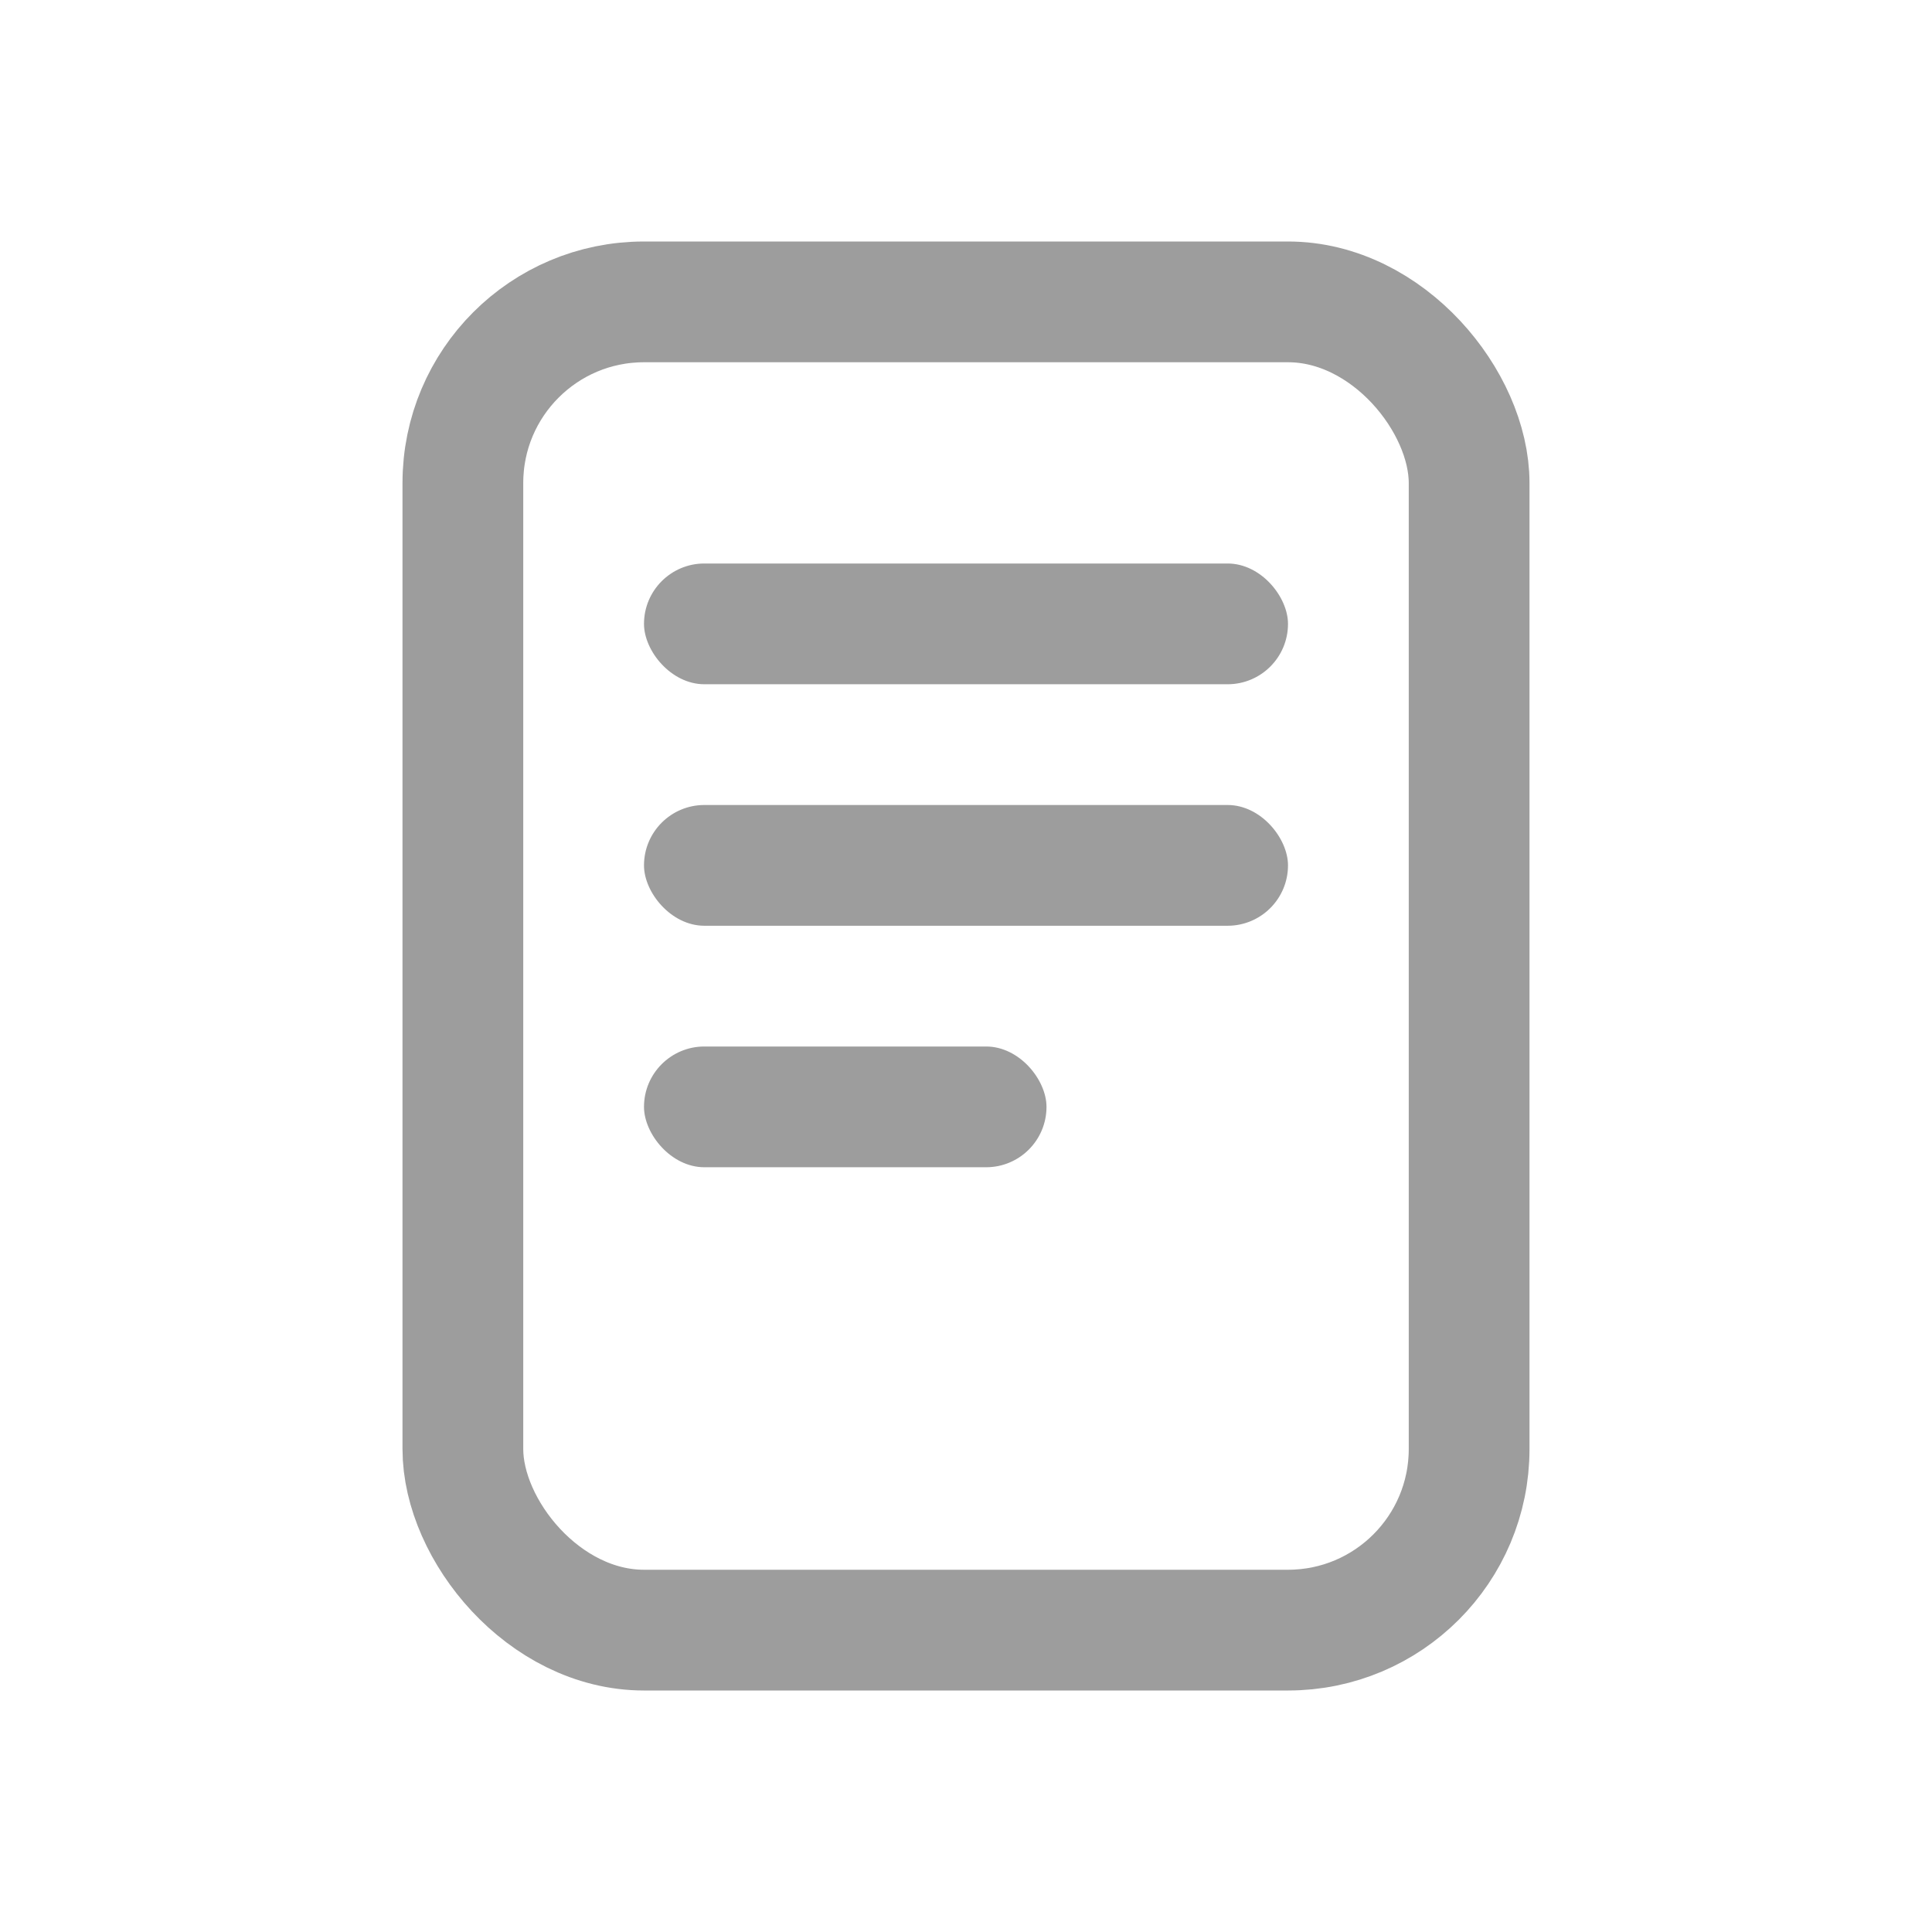
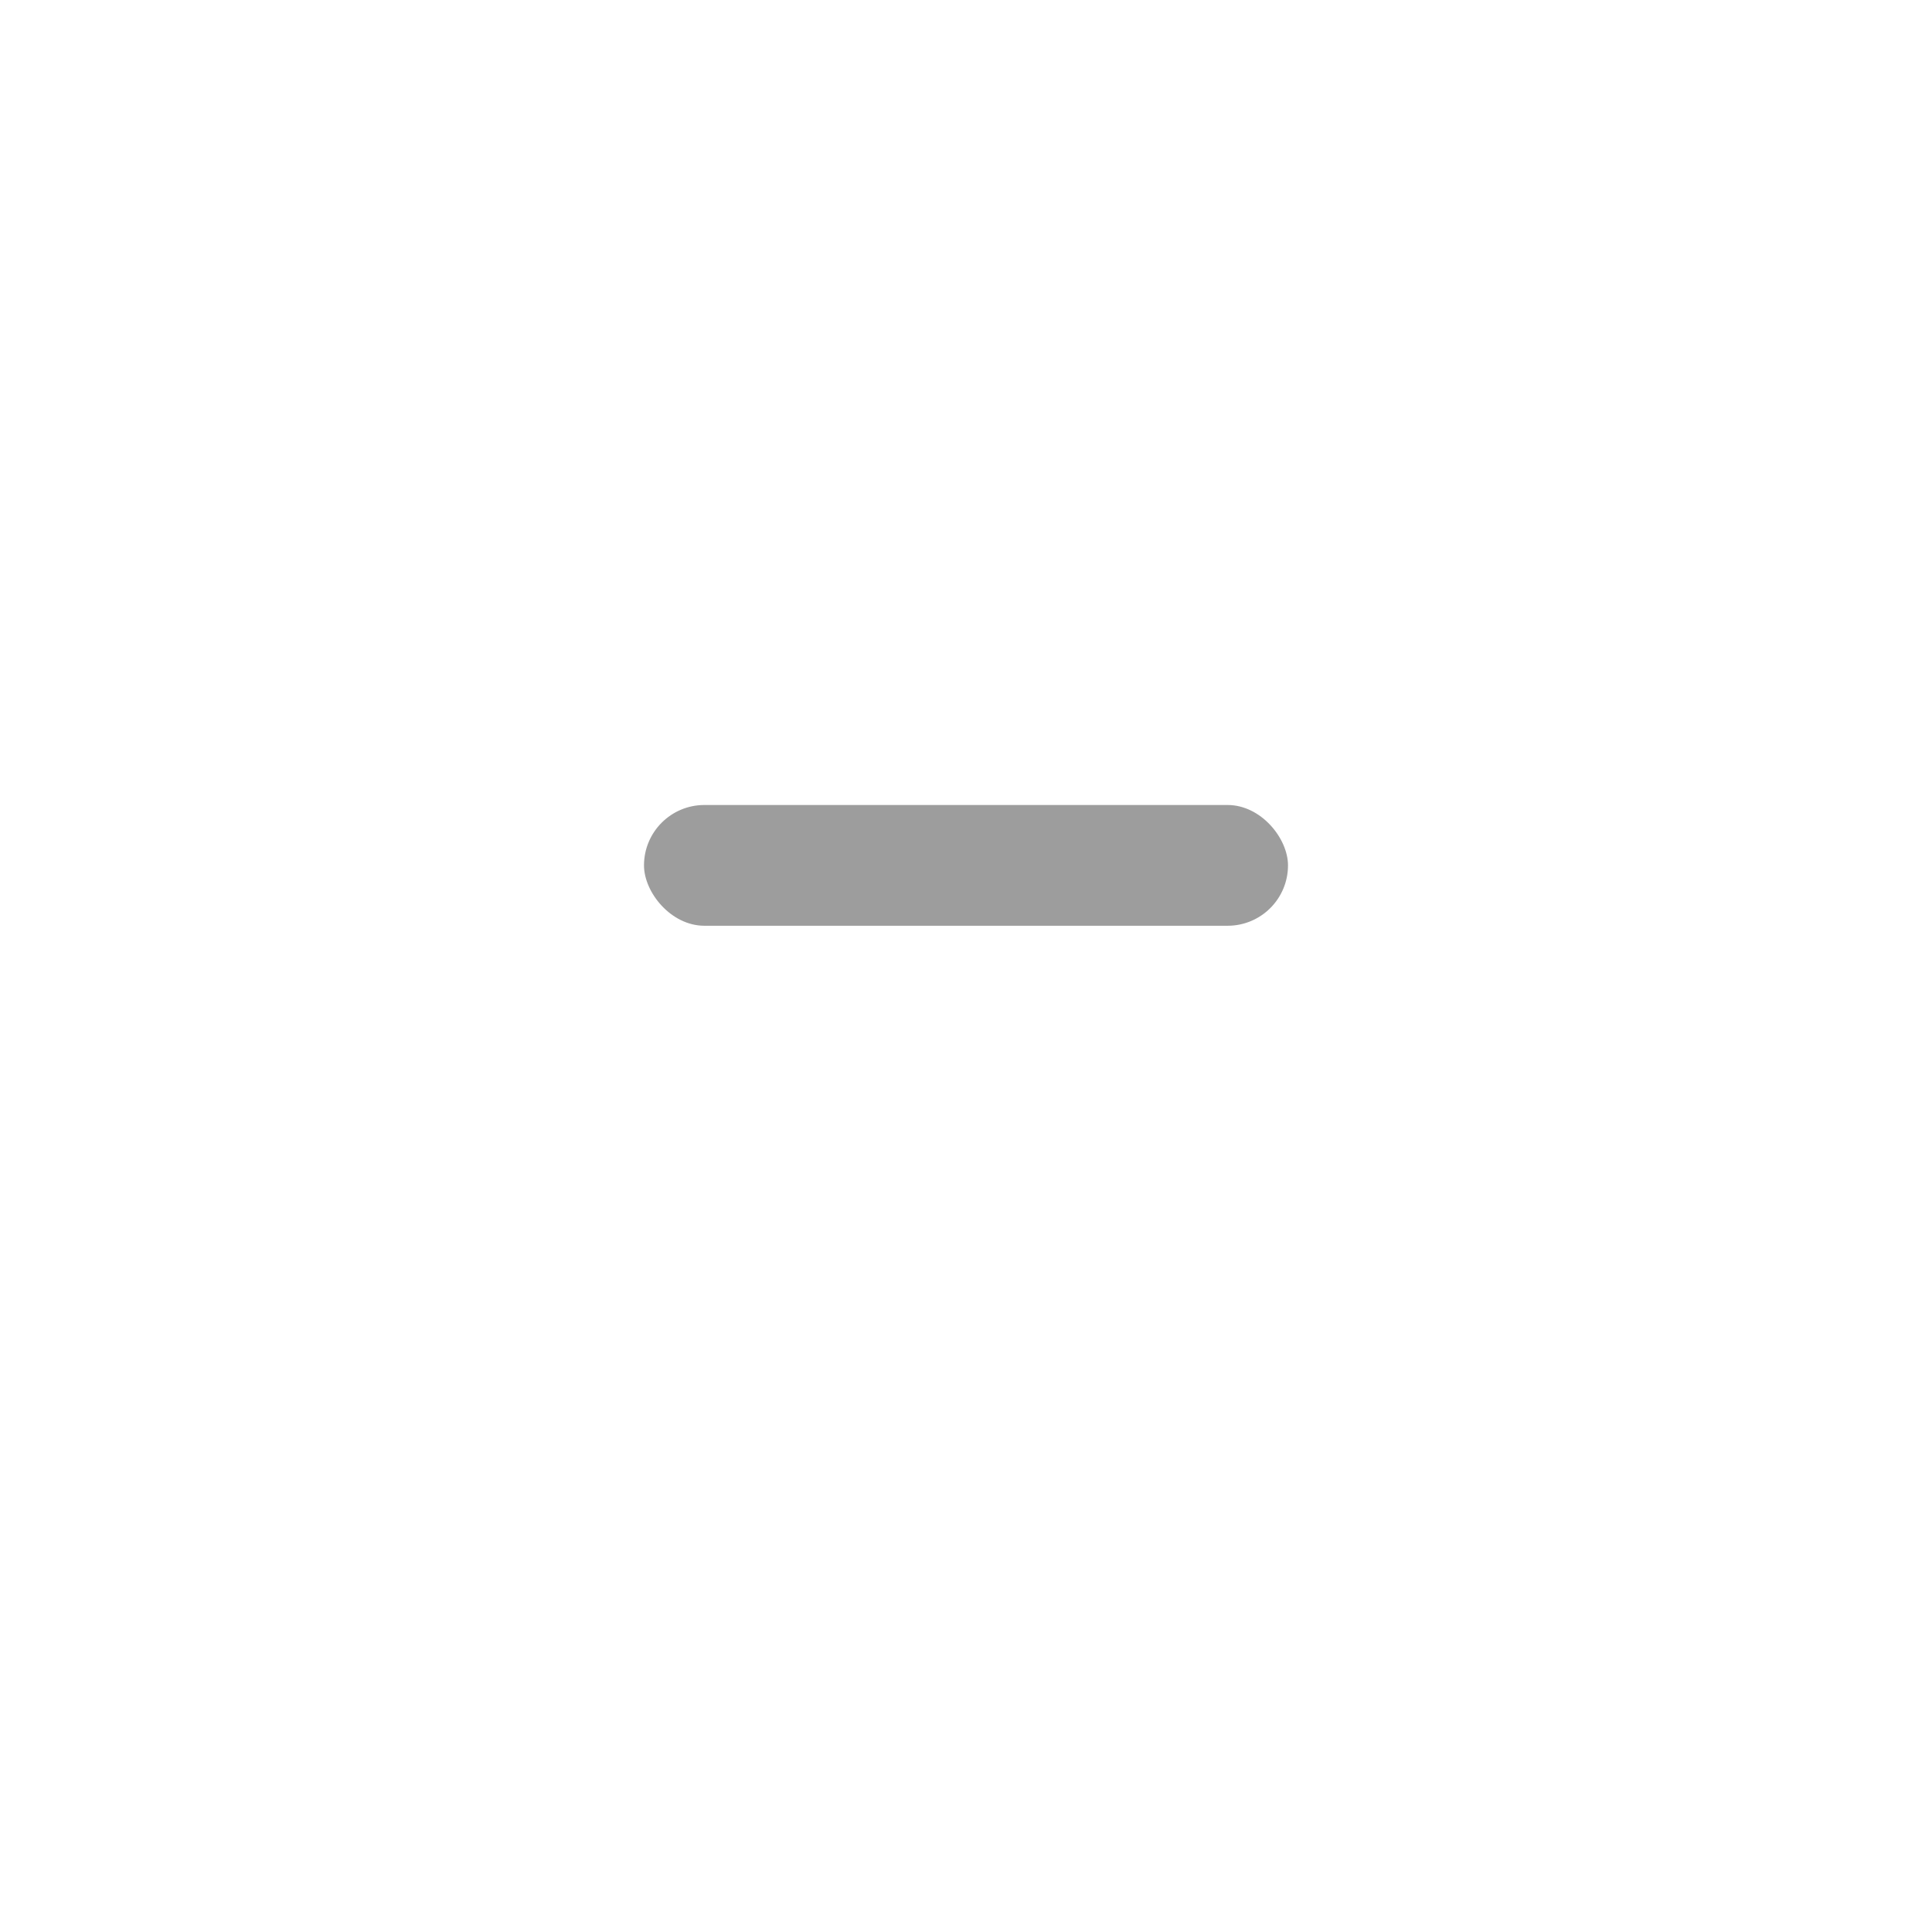
<svg xmlns="http://www.w3.org/2000/svg" width="24" height="24" viewBox="0 0 24 24" fill="none">
-   <rect x="5.75" y="3.75" width="12.5" height="16.5" rx="2.25" stroke="#9D9D9D" stroke-width="1.5" />
-   <rect x="8" y="7" width="8" height="1.5" rx="0.75" fill="#9D9D9D" />
  <rect x="8" y="10" width="8" height="1.5" rx="0.75" fill="#9D9D9D" />
-   <rect x="8" y="13" width="5" height="1.5" rx="0.75" fill="#9D9D9D" />
</svg>